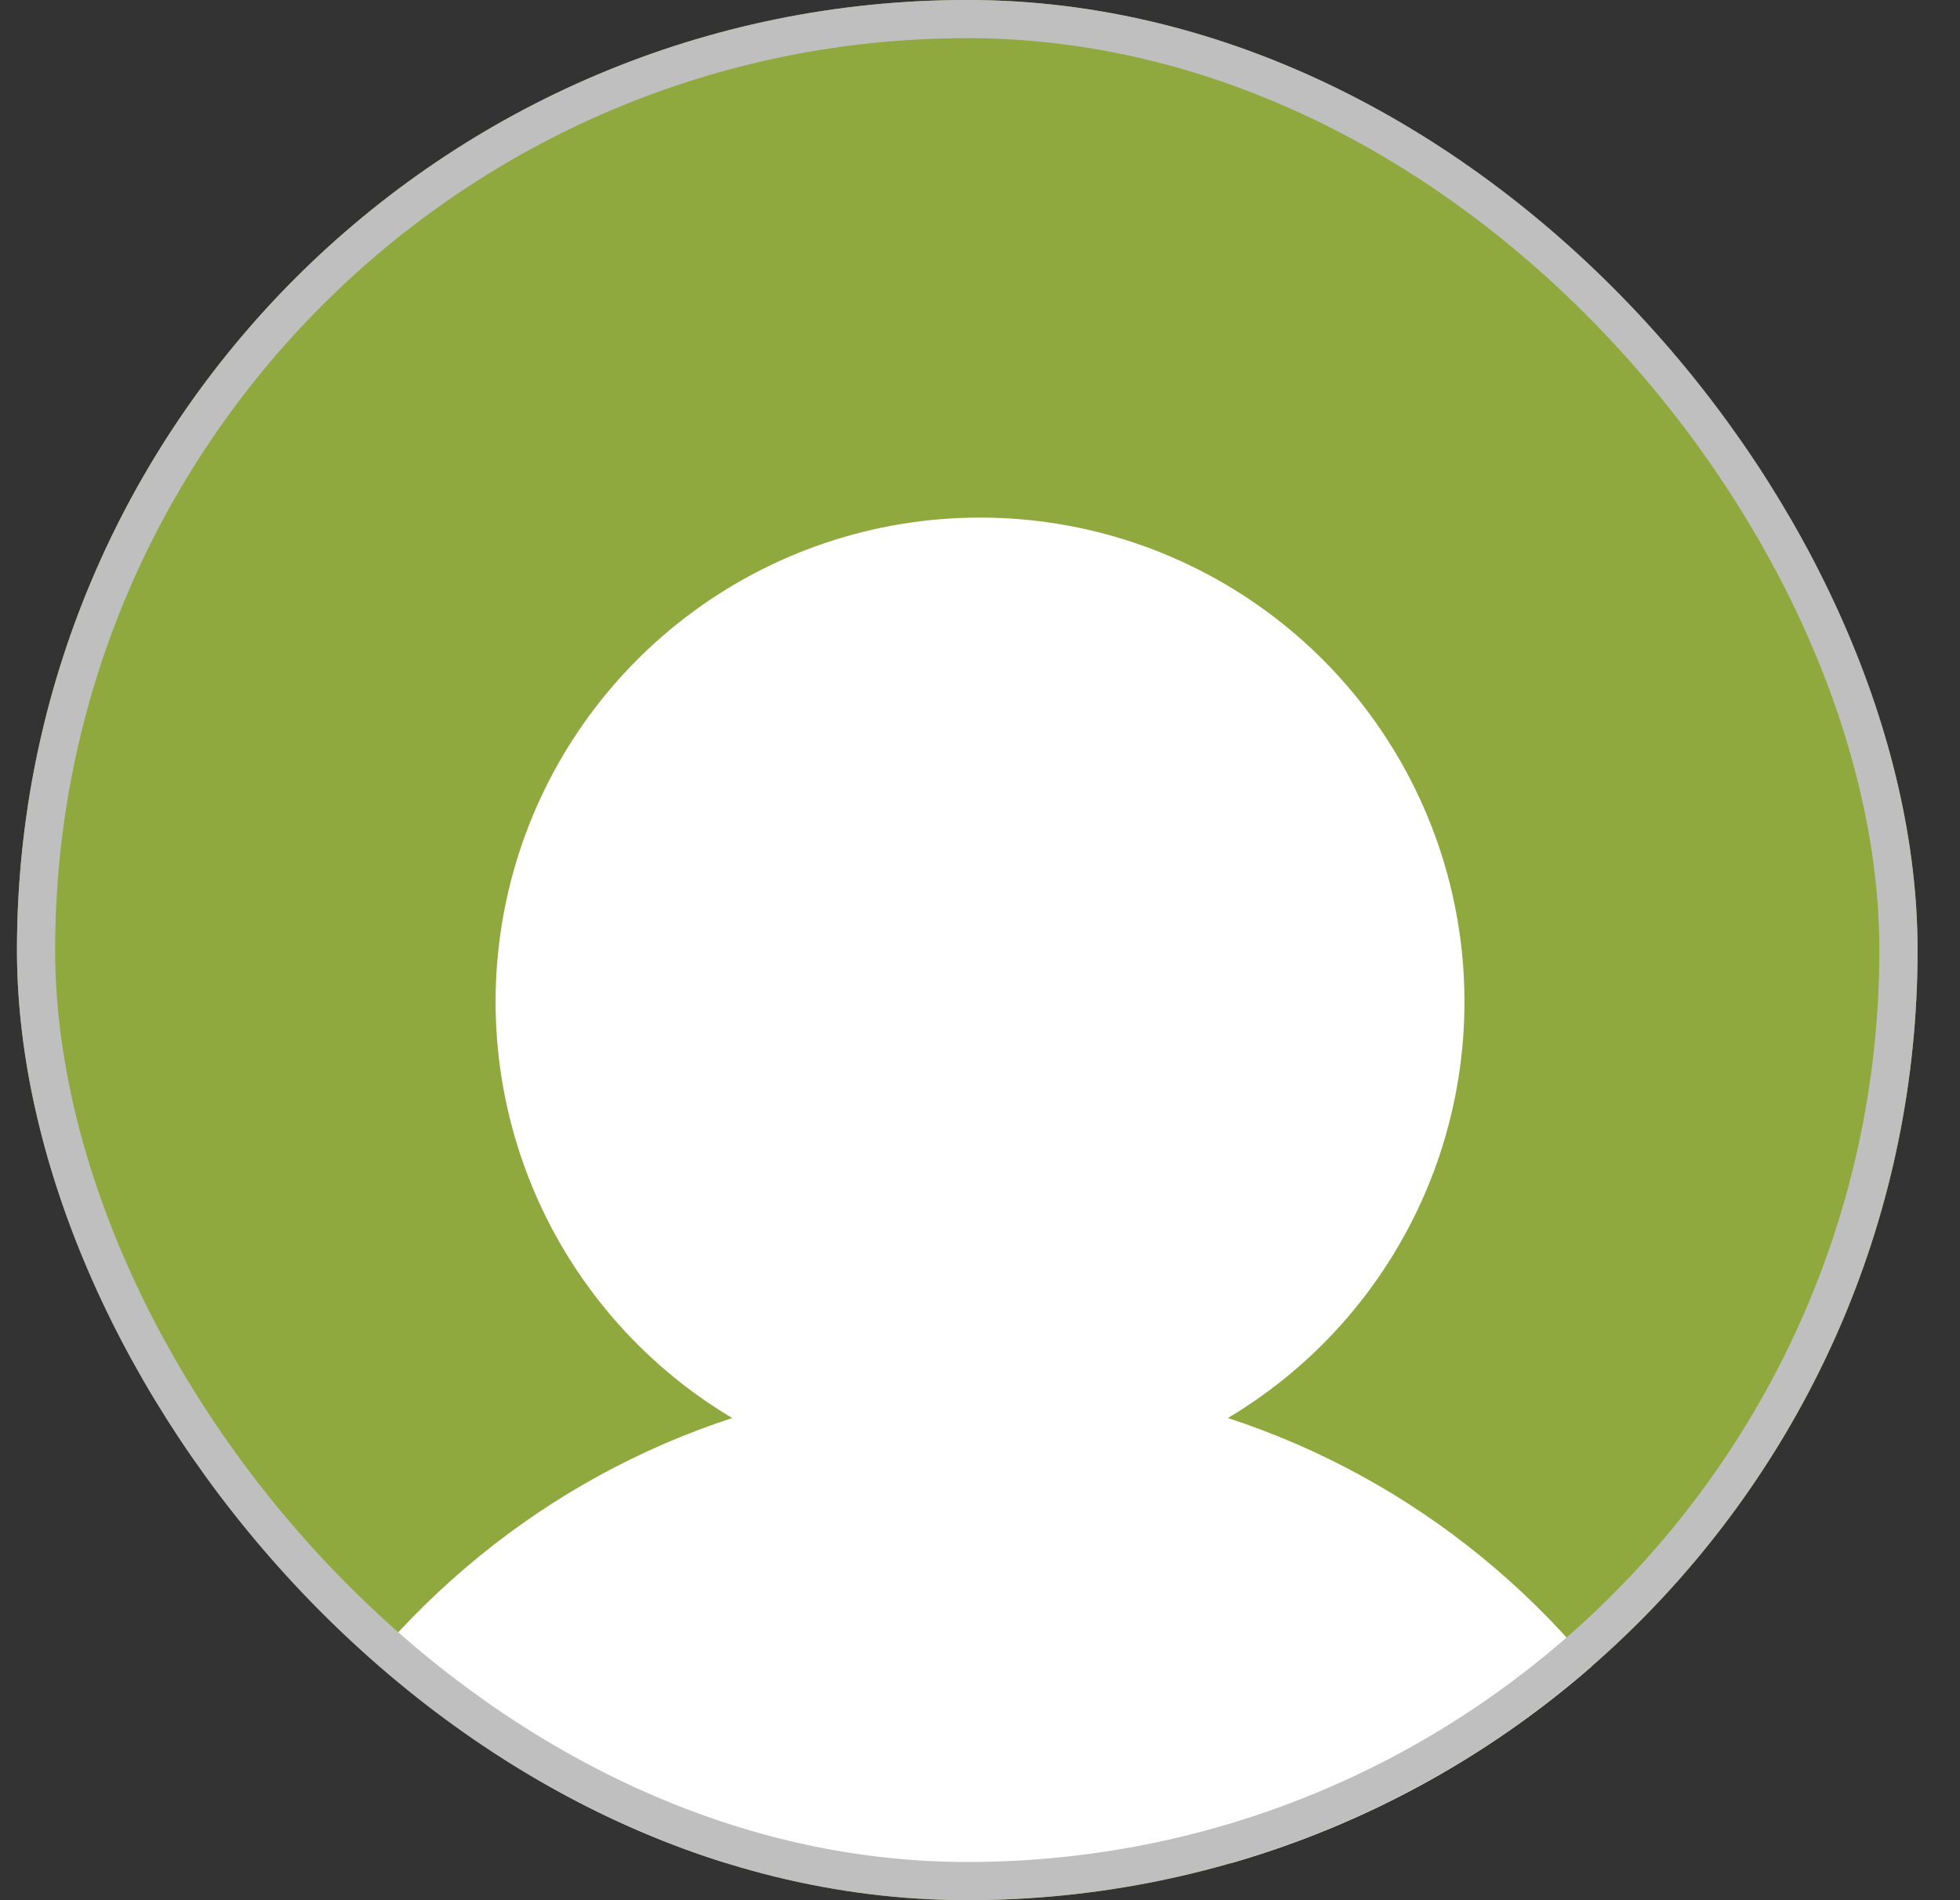
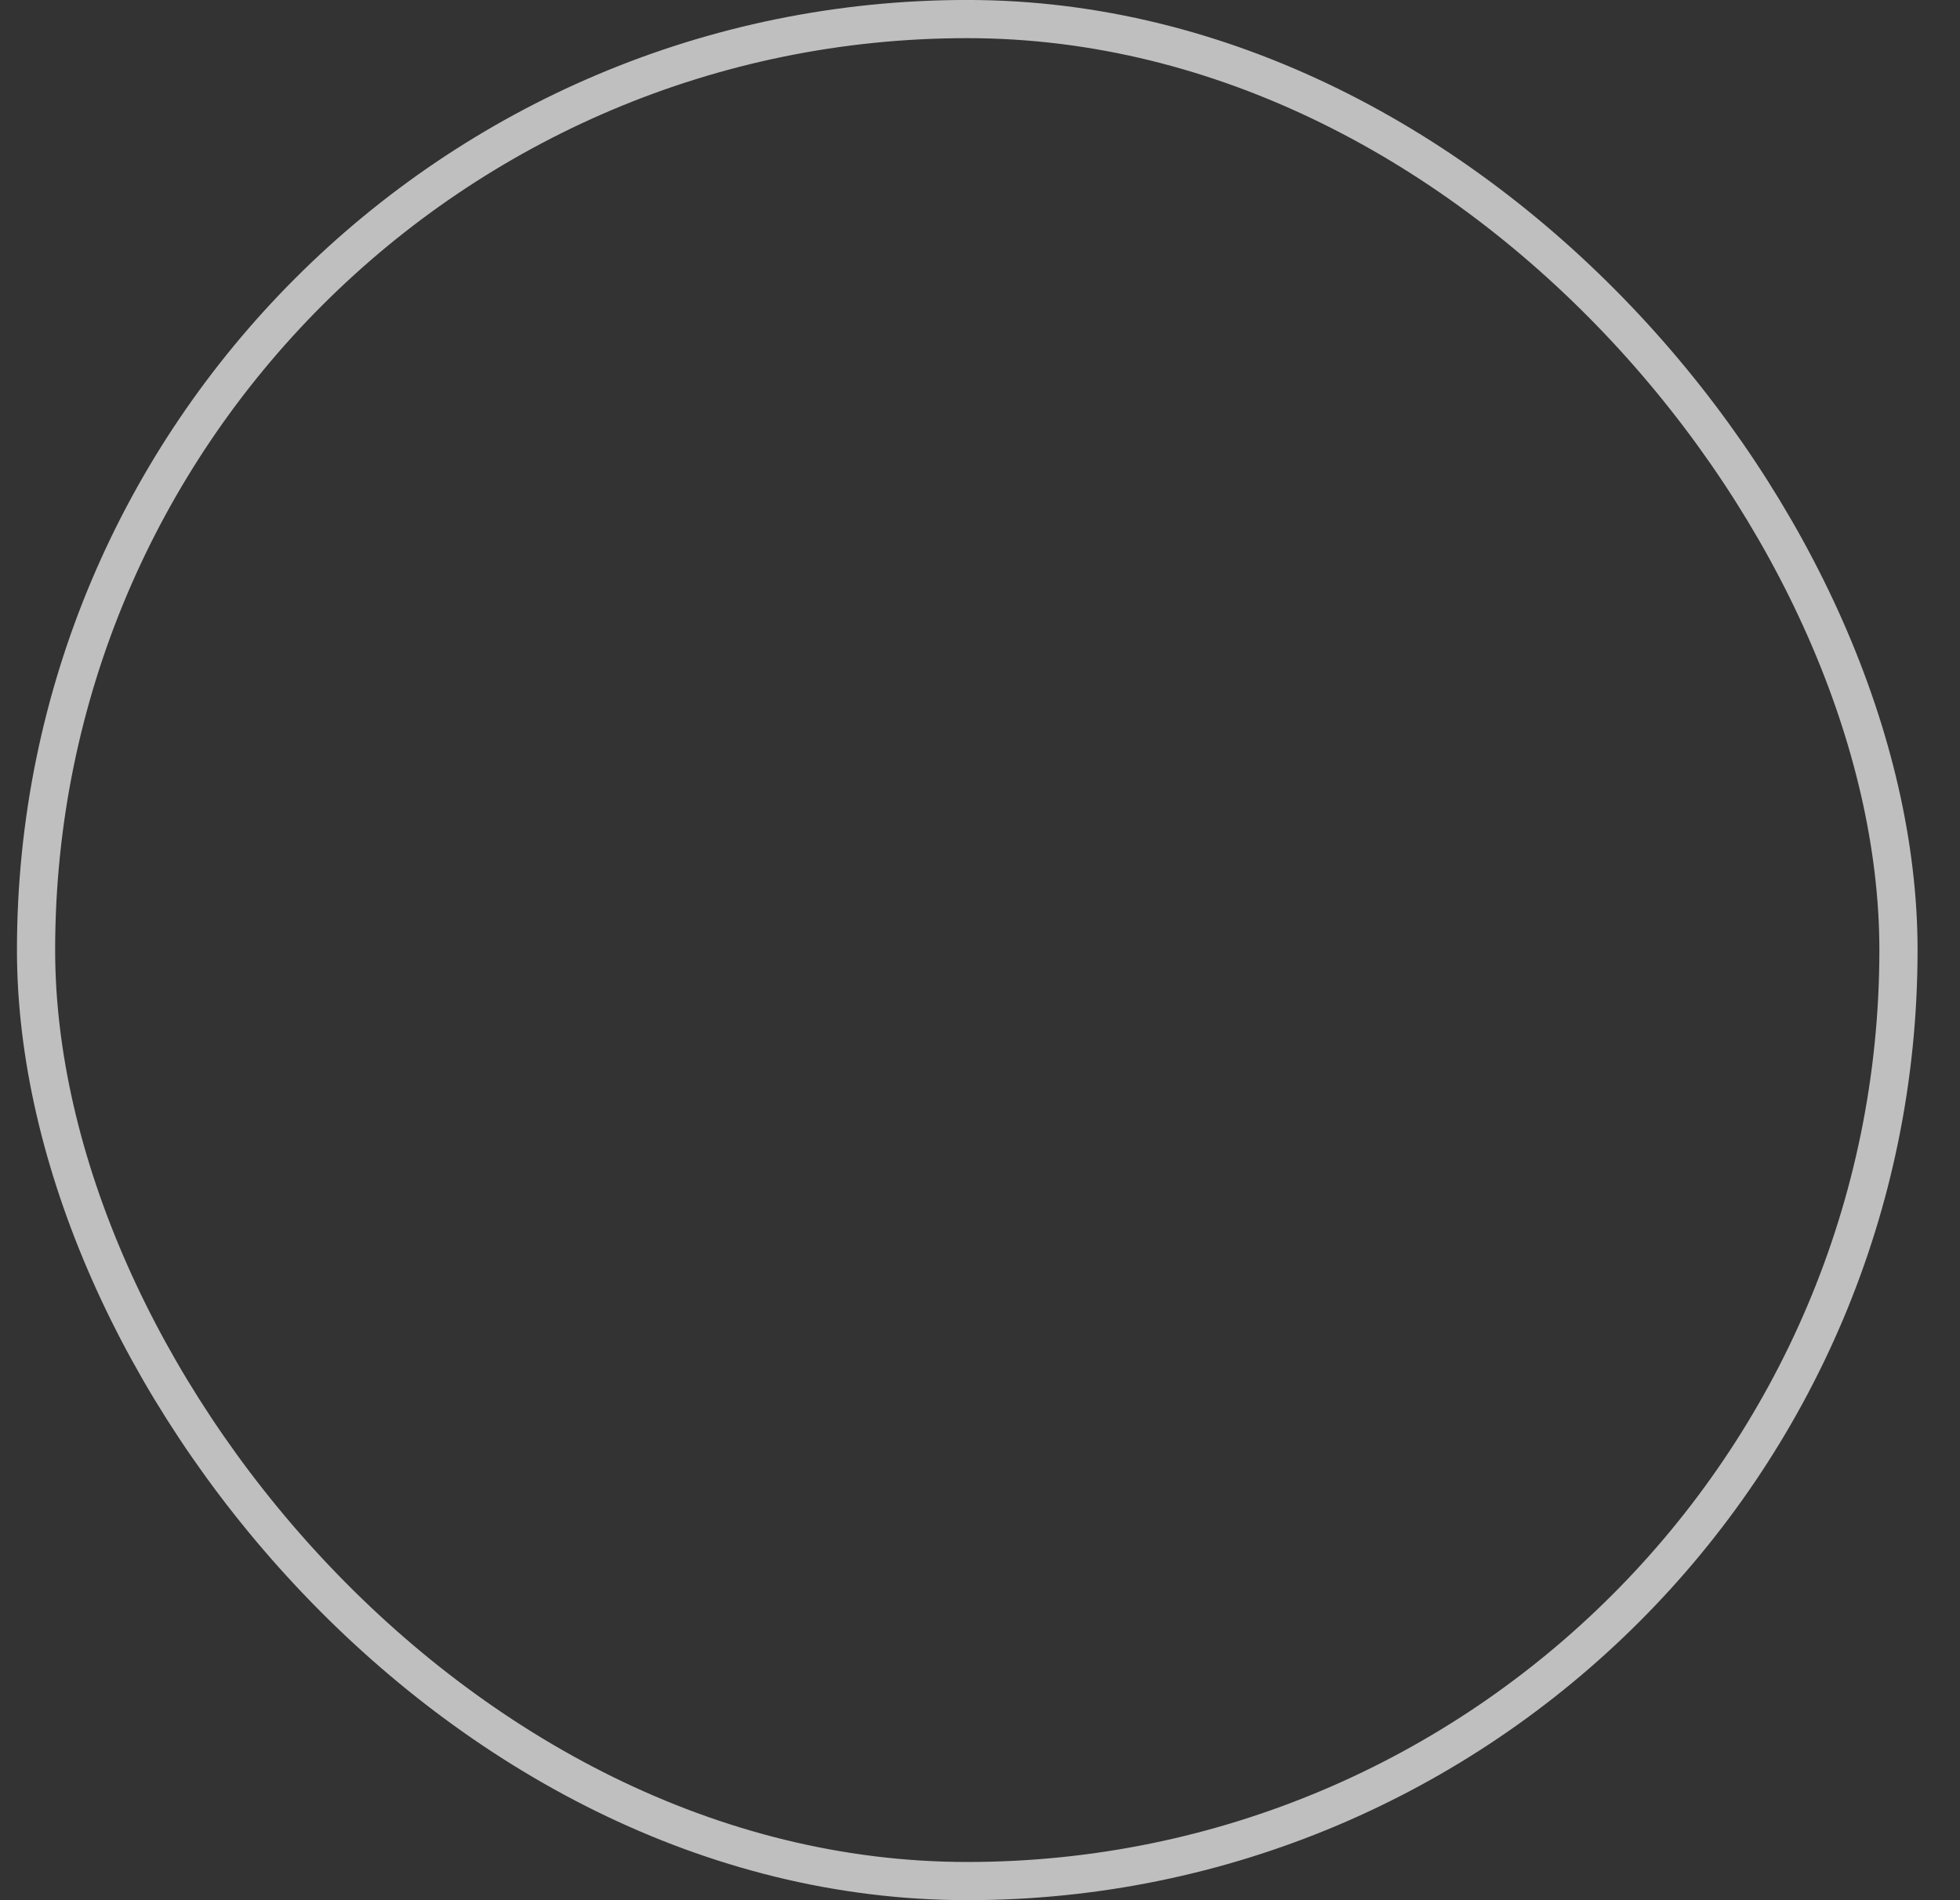
<svg xmlns="http://www.w3.org/2000/svg" width="33" height="32" viewBox="0 0 33 32" fill="none">
  <rect x="0" y="0" width="33" height="32" fill="#333333" stroke="none" />
  <g clip-path="url(#clip0_221_7587)">
-     <rect x="0.286" width="32" height="32" rx="16" fill="#90A93F" />
-     <path d="M28.161 30.922C28.081 31.06 27.967 31.174 27.829 31.254C27.691 31.333 27.535 31.375 27.375 31.375H5.626C5.467 31.375 5.31 31.333 5.173 31.253C5.035 31.174 4.921 31.059 4.841 30.922C4.762 30.784 4.72 30.628 4.72 30.468C4.72 30.309 4.762 30.153 4.842 30.016C6.567 27.033 9.226 24.894 12.328 23.88C10.794 22.967 9.601 21.574 8.934 19.918C8.267 18.261 8.163 16.43 8.636 14.708C9.11 12.986 10.136 11.467 11.557 10.385C12.978 9.302 14.714 8.716 16.5 8.716C18.287 8.716 20.023 9.302 21.444 10.385C22.865 11.467 23.891 12.986 24.365 14.708C24.838 16.43 24.734 18.261 24.067 19.918C23.4 21.574 22.207 22.967 20.673 23.88C23.776 24.894 26.434 27.033 28.159 30.016C28.239 30.153 28.281 30.309 28.281 30.469C28.282 30.628 28.24 30.784 28.161 30.922Z" fill="white" />
-   </g>
+     </g>
  <rect x="0.607" y="0.321" width="31.357" height="31.357" rx="15.679" stroke="#BFBFBF" stroke-width="0.643" />
  <defs>
    <clipPath id="clip0_221_7587">
-       <rect x="0.286" width="32" height="32" rx="16" fill="white" />
-     </clipPath>
+       </clipPath>
  </defs>
</svg>